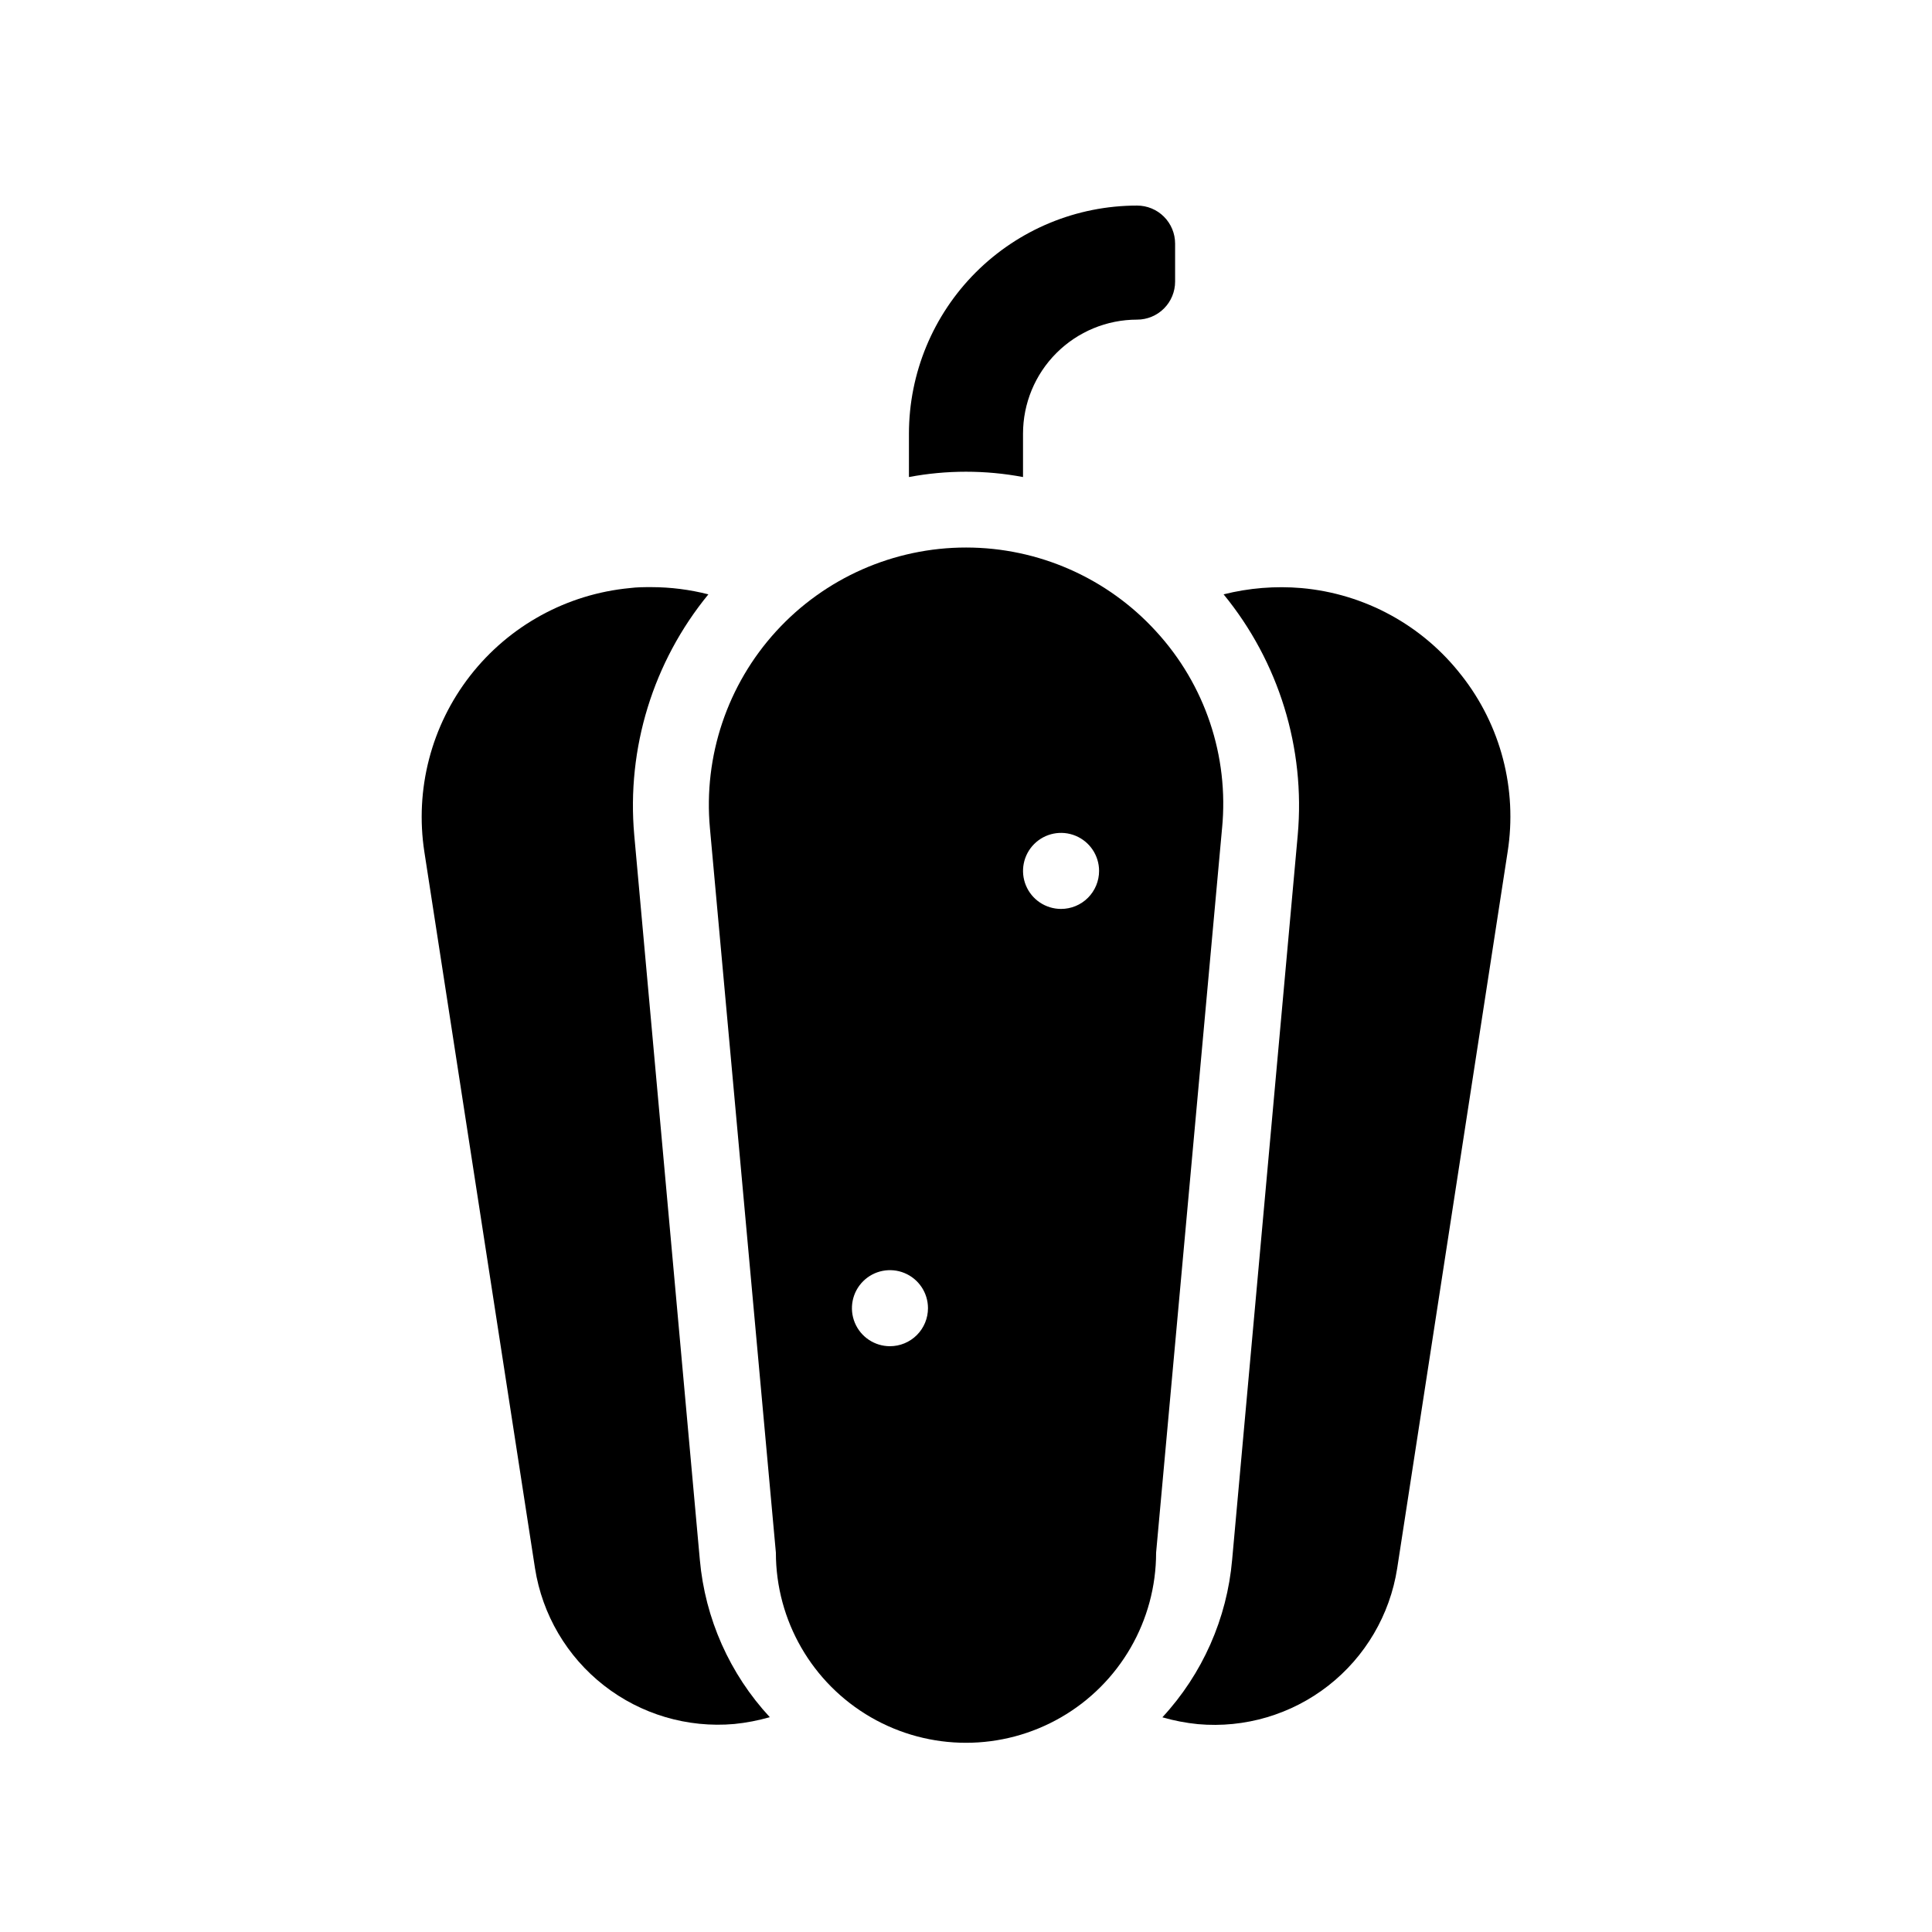
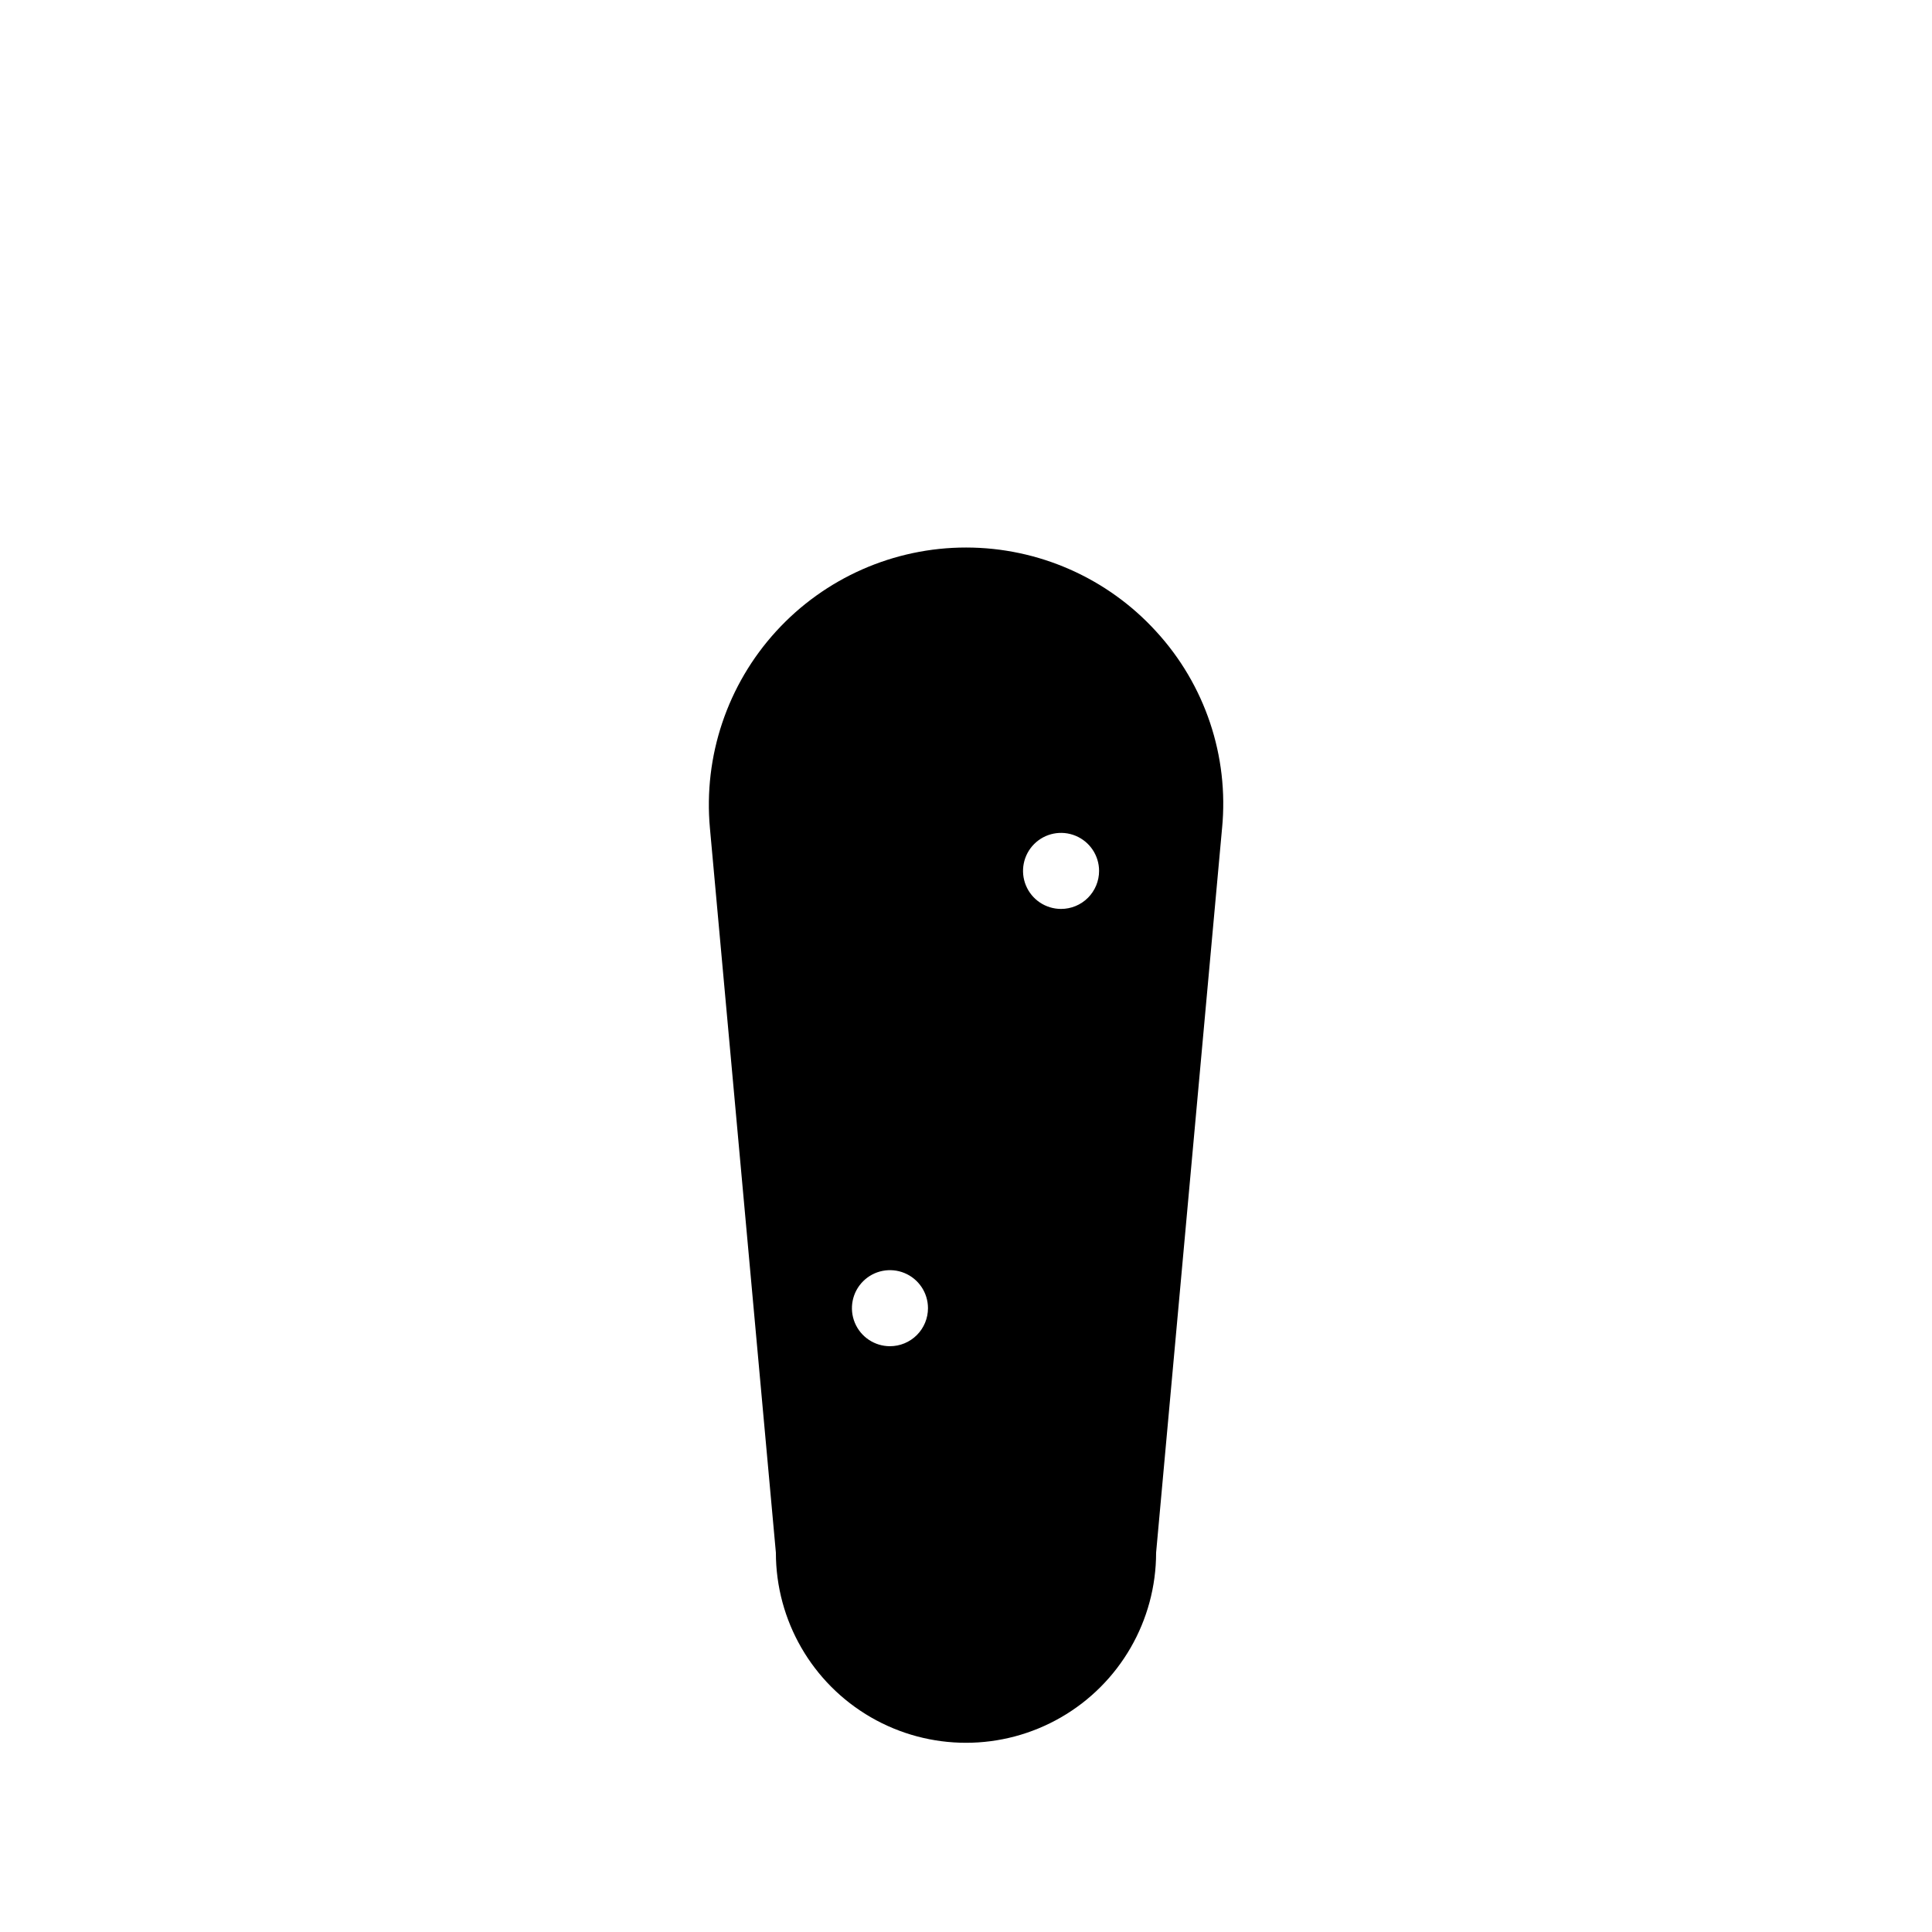
<svg xmlns="http://www.w3.org/2000/svg" fill="#000000" width="800px" height="800px" version="1.1" viewBox="144 144 512 512">
  <g>
-     <path d="m415.11 270.42v-11.484c0-8.02 3.184-15.707 8.852-21.375 5.672-5.672 13.359-8.855 21.375-8.855 2.676 0 5.238-1.062 7.125-2.949 1.891-1.891 2.953-4.453 2.953-7.125v-10.078c0-2.672-1.062-5.234-2.953-7.125-1.887-1.891-4.449-2.949-7.125-2.949-16.031 0-31.41 6.367-42.75 17.707-11.336 11.336-17.707 26.715-17.707 42.75v11.488-0.004c9.988-1.879 20.242-1.879 30.23 0z" />
-     <path d="m312.08 365.29c-2.047-23.012 5.004-45.91 19.648-63.781-4.938-1.262-10.016-1.906-15.113-1.914-1.863 0-3.777 0-5.691 0.25-16.703 1.582-32.012 9.98-42.32 23.215-10.309 13.234-14.699 30.137-12.141 46.715l29.32 189.84c1.93 12.289 8.457 23.387 18.262 31.047 9.801 7.66 22.145 11.312 34.539 10.215 3.188-0.316 6.34-0.926 9.418-1.812-10.633-11.465-17.152-26.141-18.539-41.715z" />
-     <path d="m531.34 323.02c-10.312-13.301-25.703-21.699-42.469-23.176-6.914-0.59-13.879-0.027-20.605 1.664 14.645 17.871 21.699 40.77 19.648 63.781l-17.383 192.05c-1.359 15.586-7.863 30.277-18.488 41.766 3.078 0.887 6.231 1.496 9.422 1.812 12.395 1.109 24.746-2.539 34.551-10.199 9.805-7.664 16.328-18.77 18.246-31.062l29.273-189.89c2.609-16.602-1.809-33.539-12.195-46.754z" />
    <path d="m450.38 311.33c-12.91-14.156-31.188-22.223-50.348-22.23-19.16-0.004-37.438 8.059-50.355 22.207-12.918 14.152-19.285 33.086-17.539 52.168l17.48 192c0 18 9.602 34.633 25.191 43.633 15.586 9 34.793 9 50.379 0 15.59-9 25.191-25.633 25.191-43.633l17.48-192h0.004c1.844-19.074-4.516-38.035-17.484-52.145zm-70.531 189.43c-4.078 0-7.75-2.457-9.312-6.223-1.559-3.766-0.695-8.098 2.188-10.98 2.879-2.883 7.215-3.742 10.98-2.184s6.219 5.234 6.219 9.309c0 2.672-1.062 5.234-2.949 7.125-1.891 1.891-4.453 2.953-7.125 2.953zm45.344-115.88-0.004-0.004c-4.074 0-7.75-2.453-9.309-6.219-1.559-3.766-0.695-8.098 2.184-10.98 2.883-2.883 7.219-3.746 10.984-2.184 3.762 1.559 6.219 5.234 6.219 9.309 0 2.672-1.062 5.234-2.953 7.125-1.887 1.891-4.449 2.949-7.125 2.949z" />
  </g>
</svg>